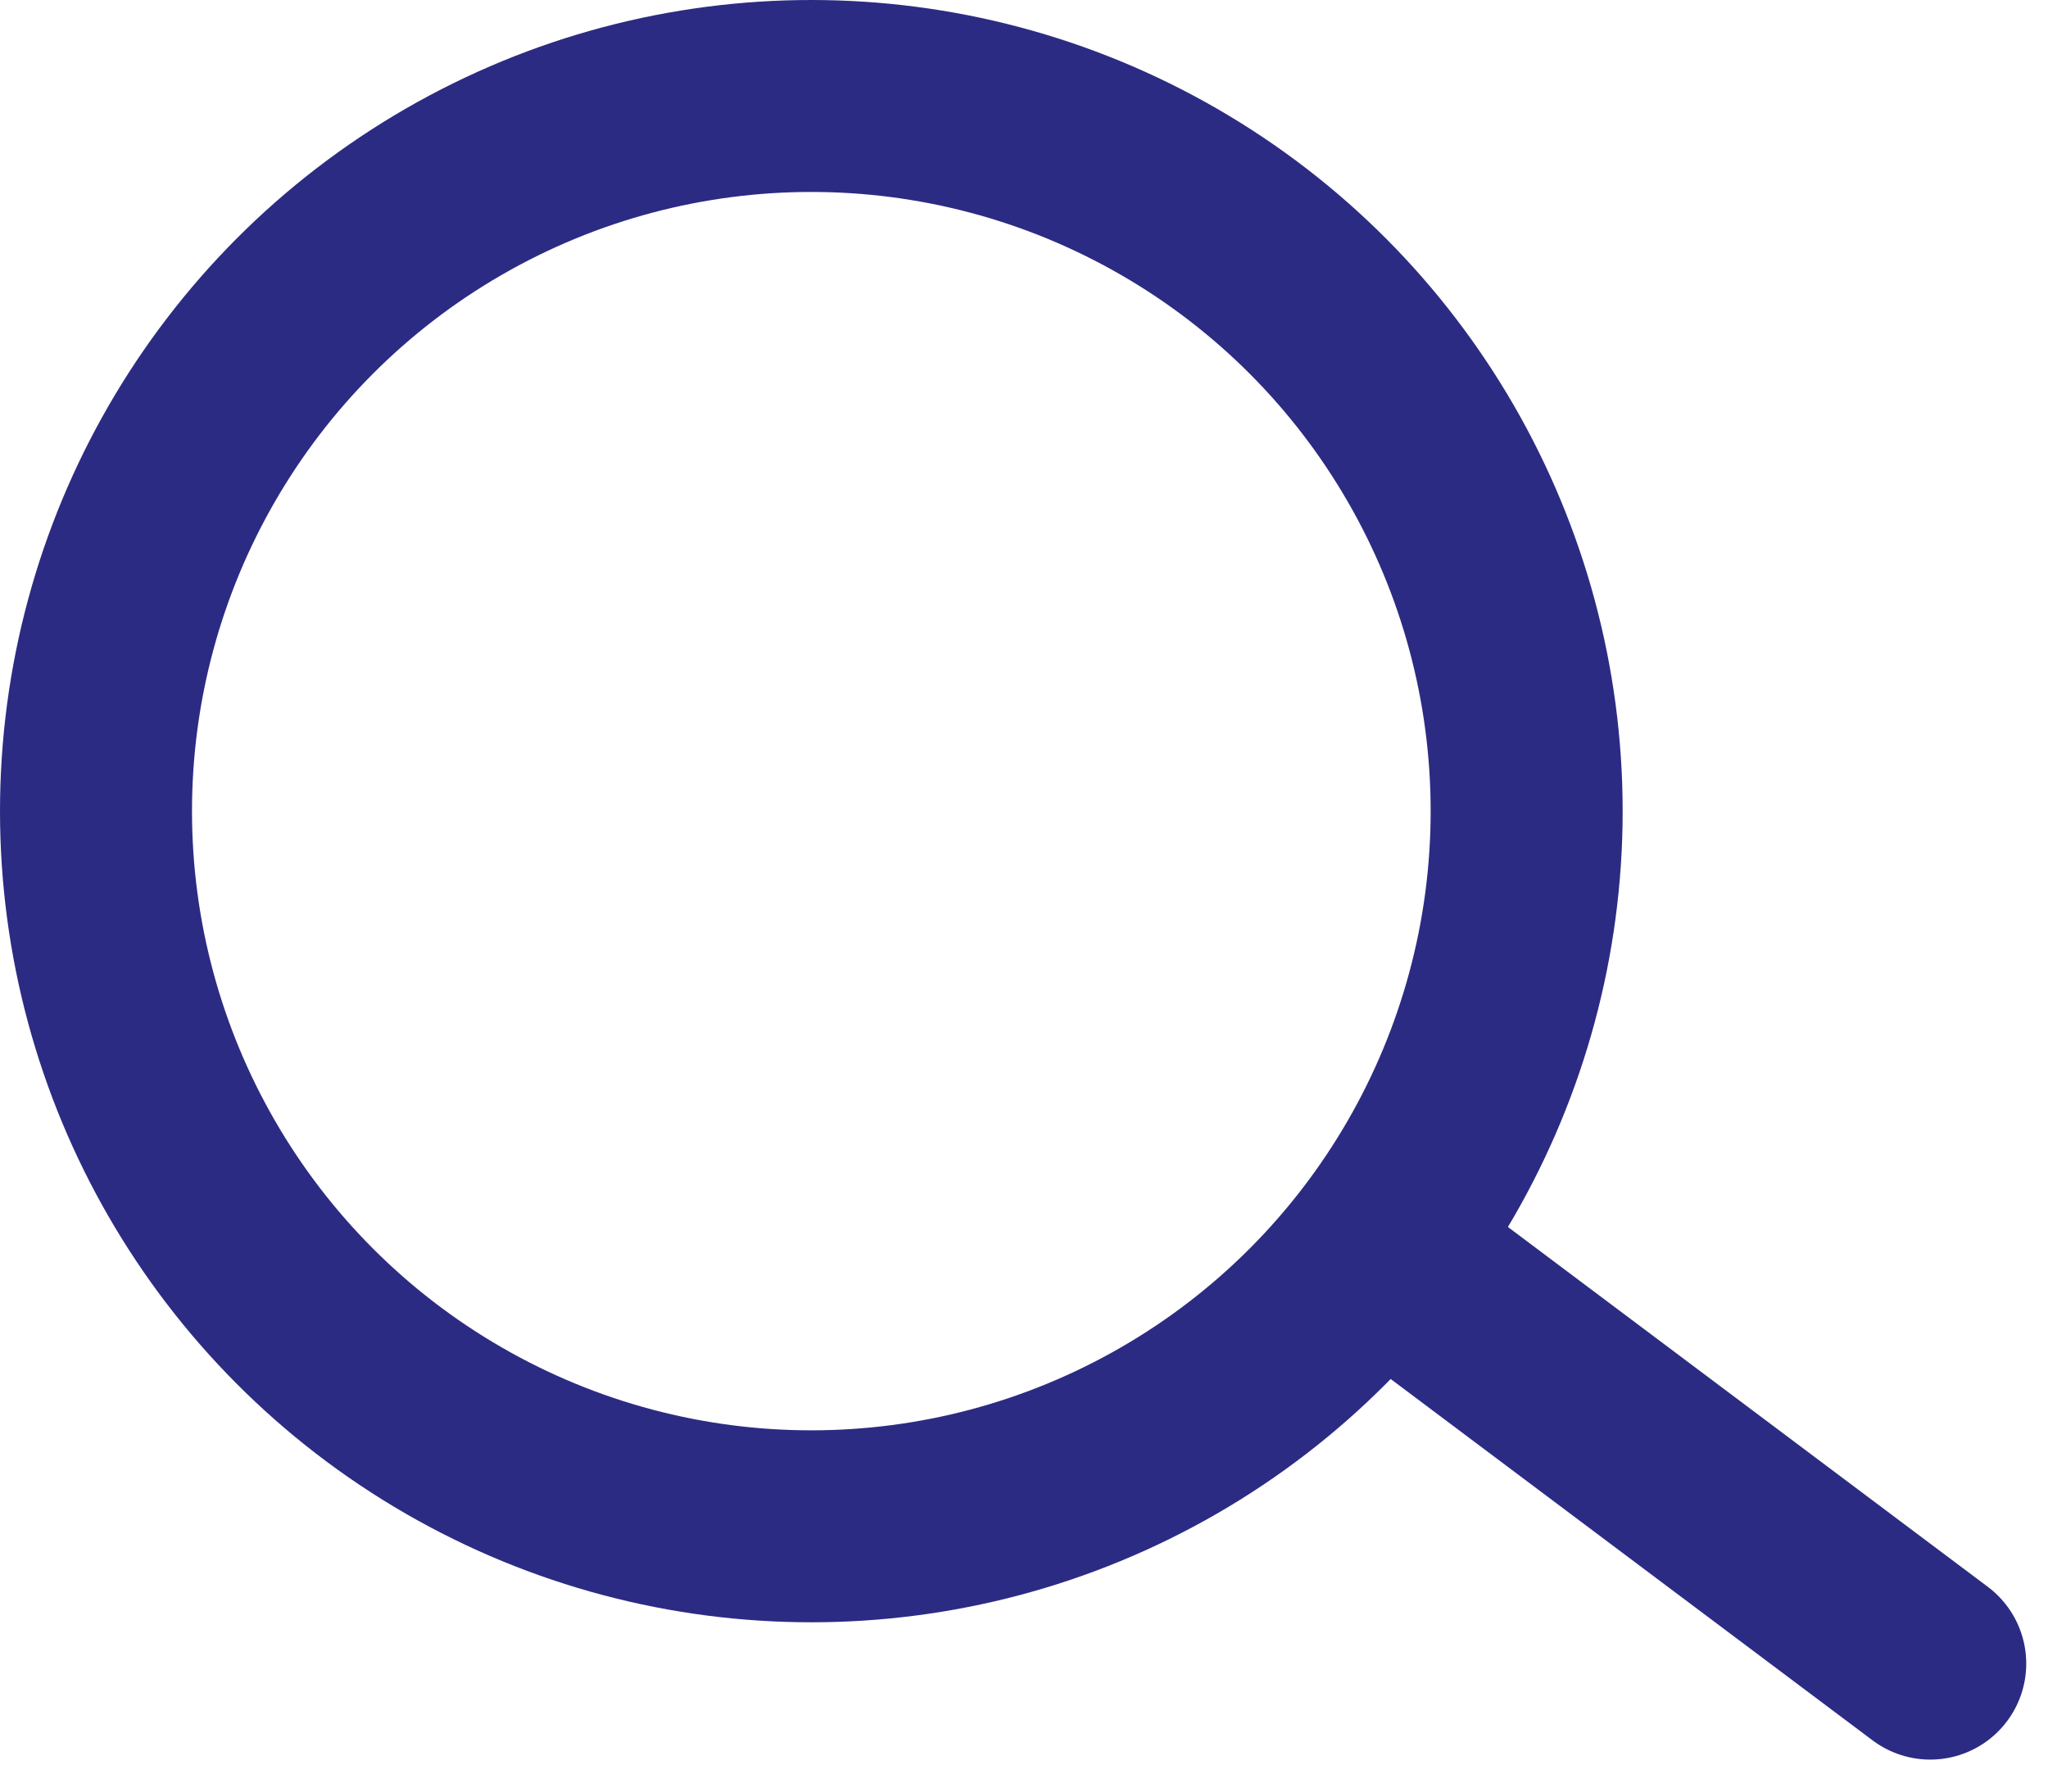
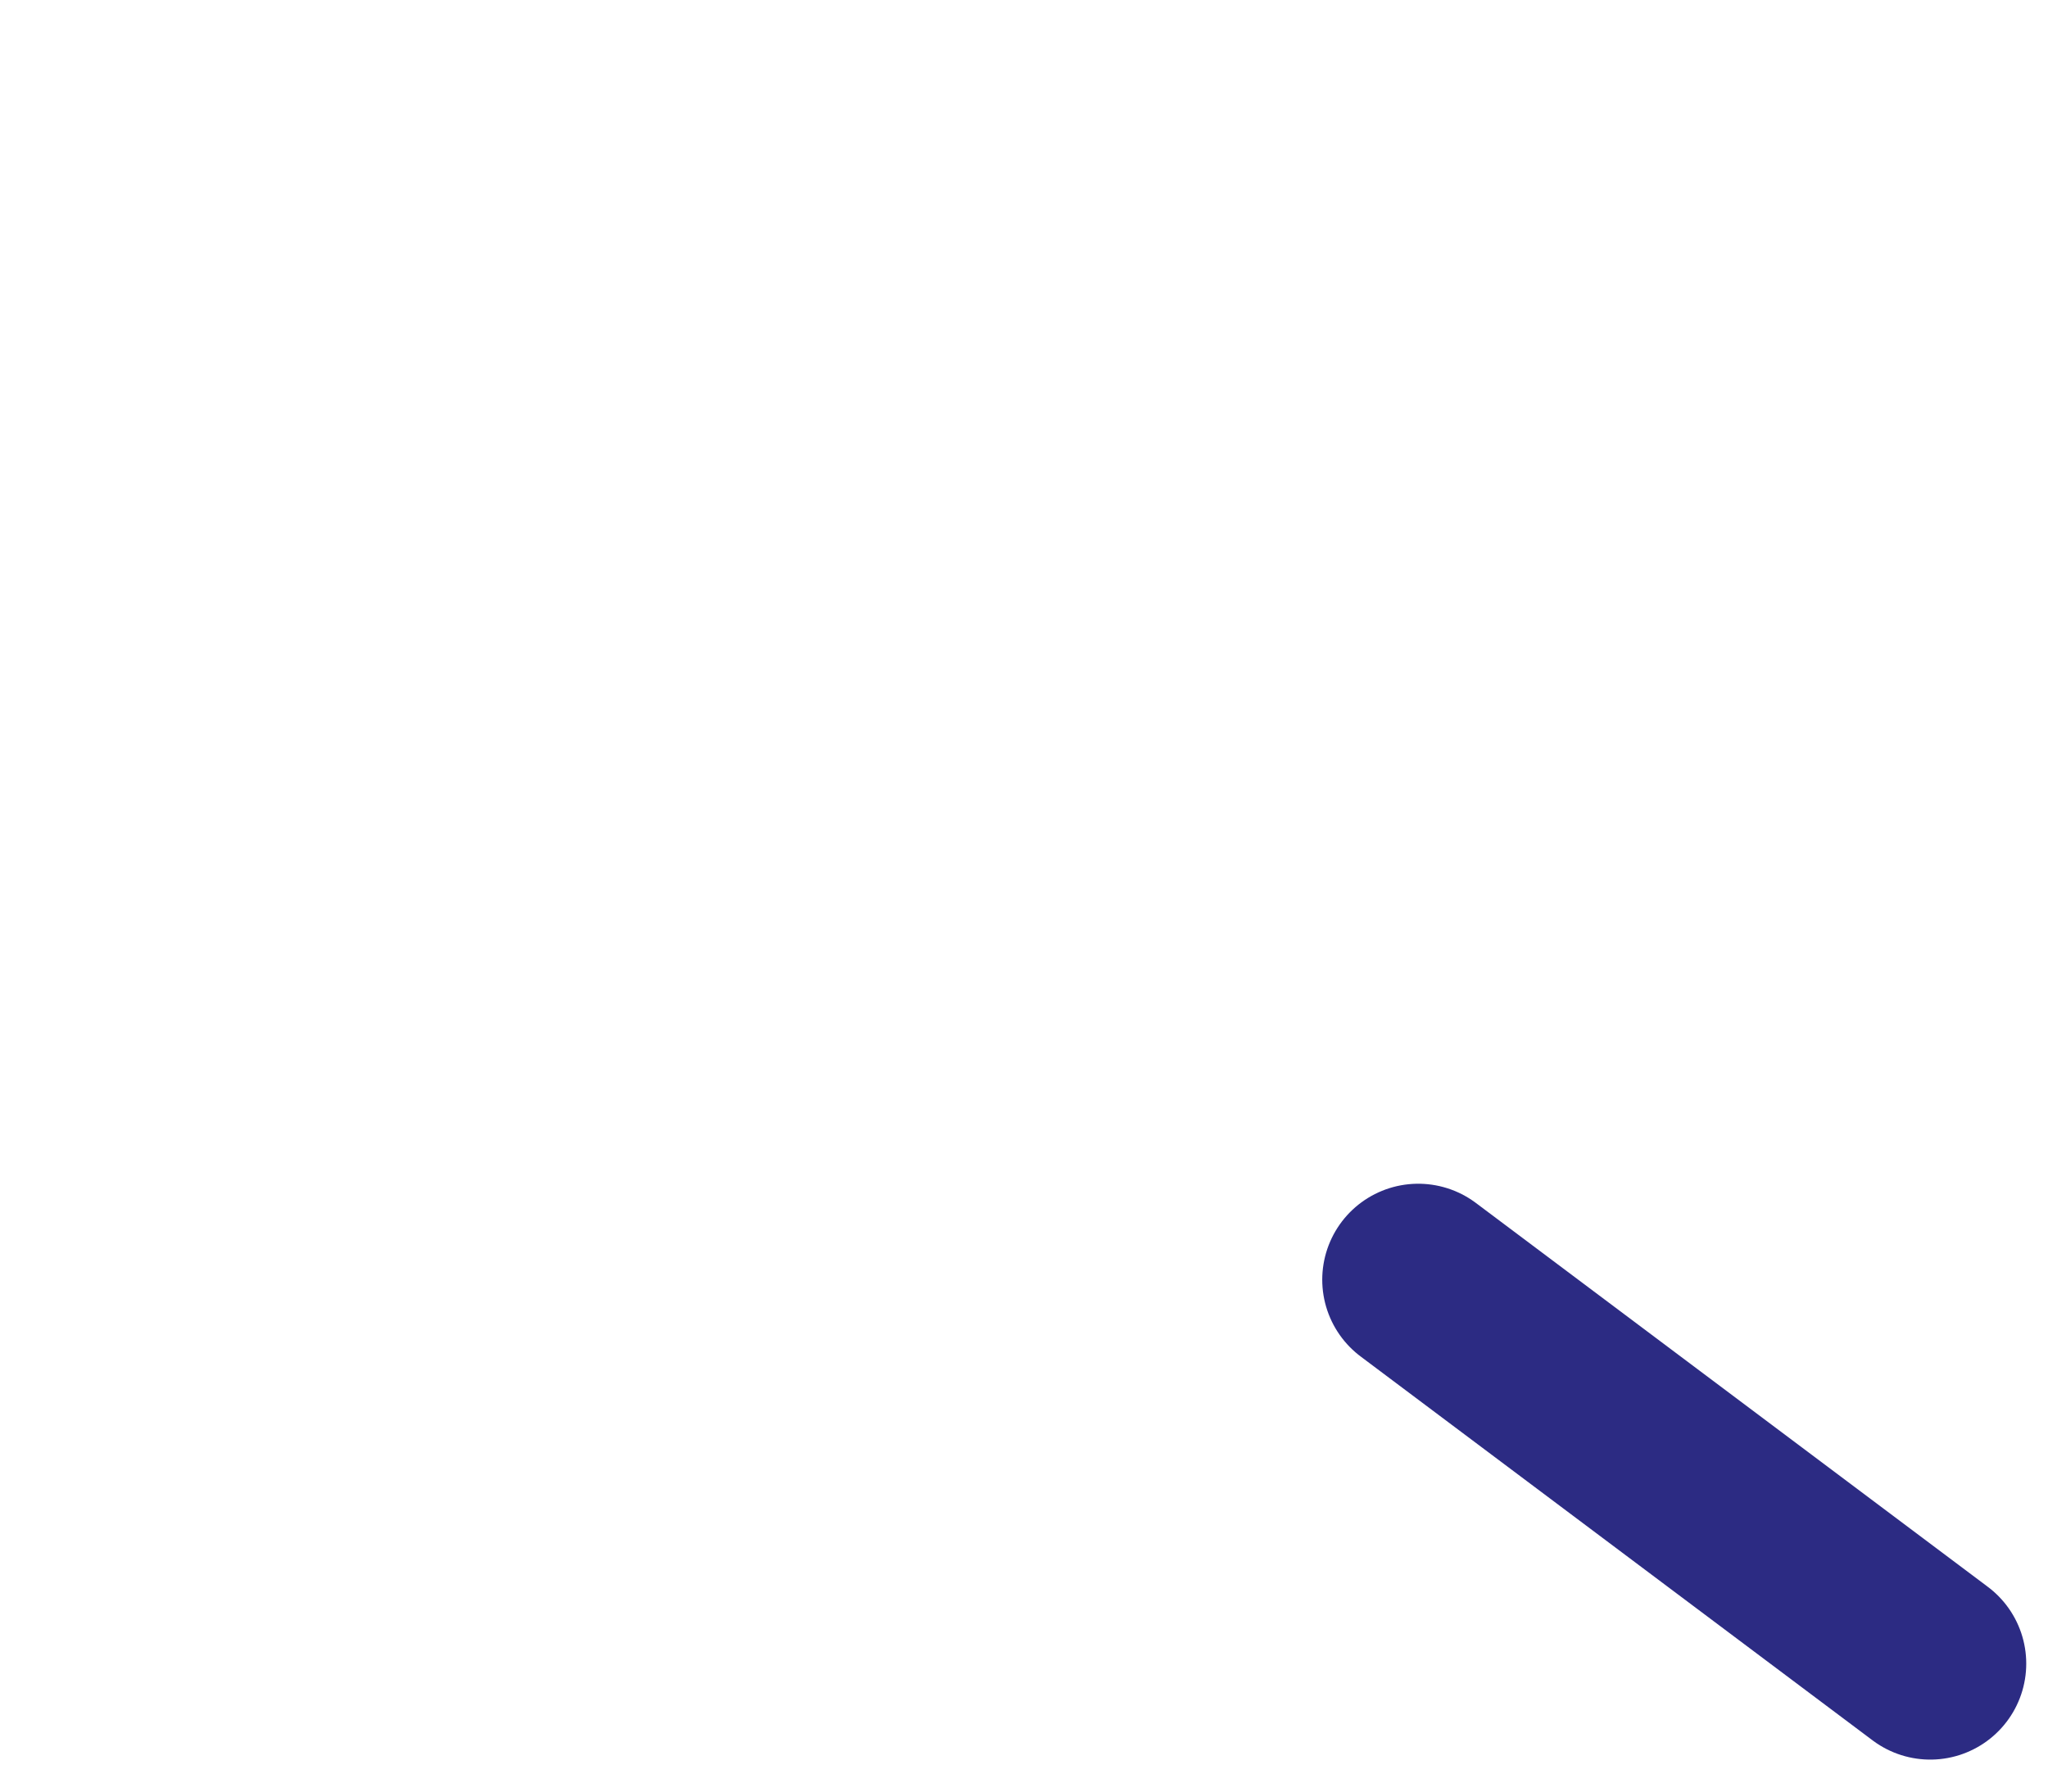
<svg xmlns="http://www.w3.org/2000/svg" width="32" height="28" viewBox="0 0 32 28" fill="none">
  <path d="M22.16 20L30.16 26" stroke="#2C2B83" stroke-width="3" stroke-linecap="round" />
-   <circle cx="12.677" cy="12.677" r="11.177" stroke="#2C2B83" stroke-width="3" />
</svg>